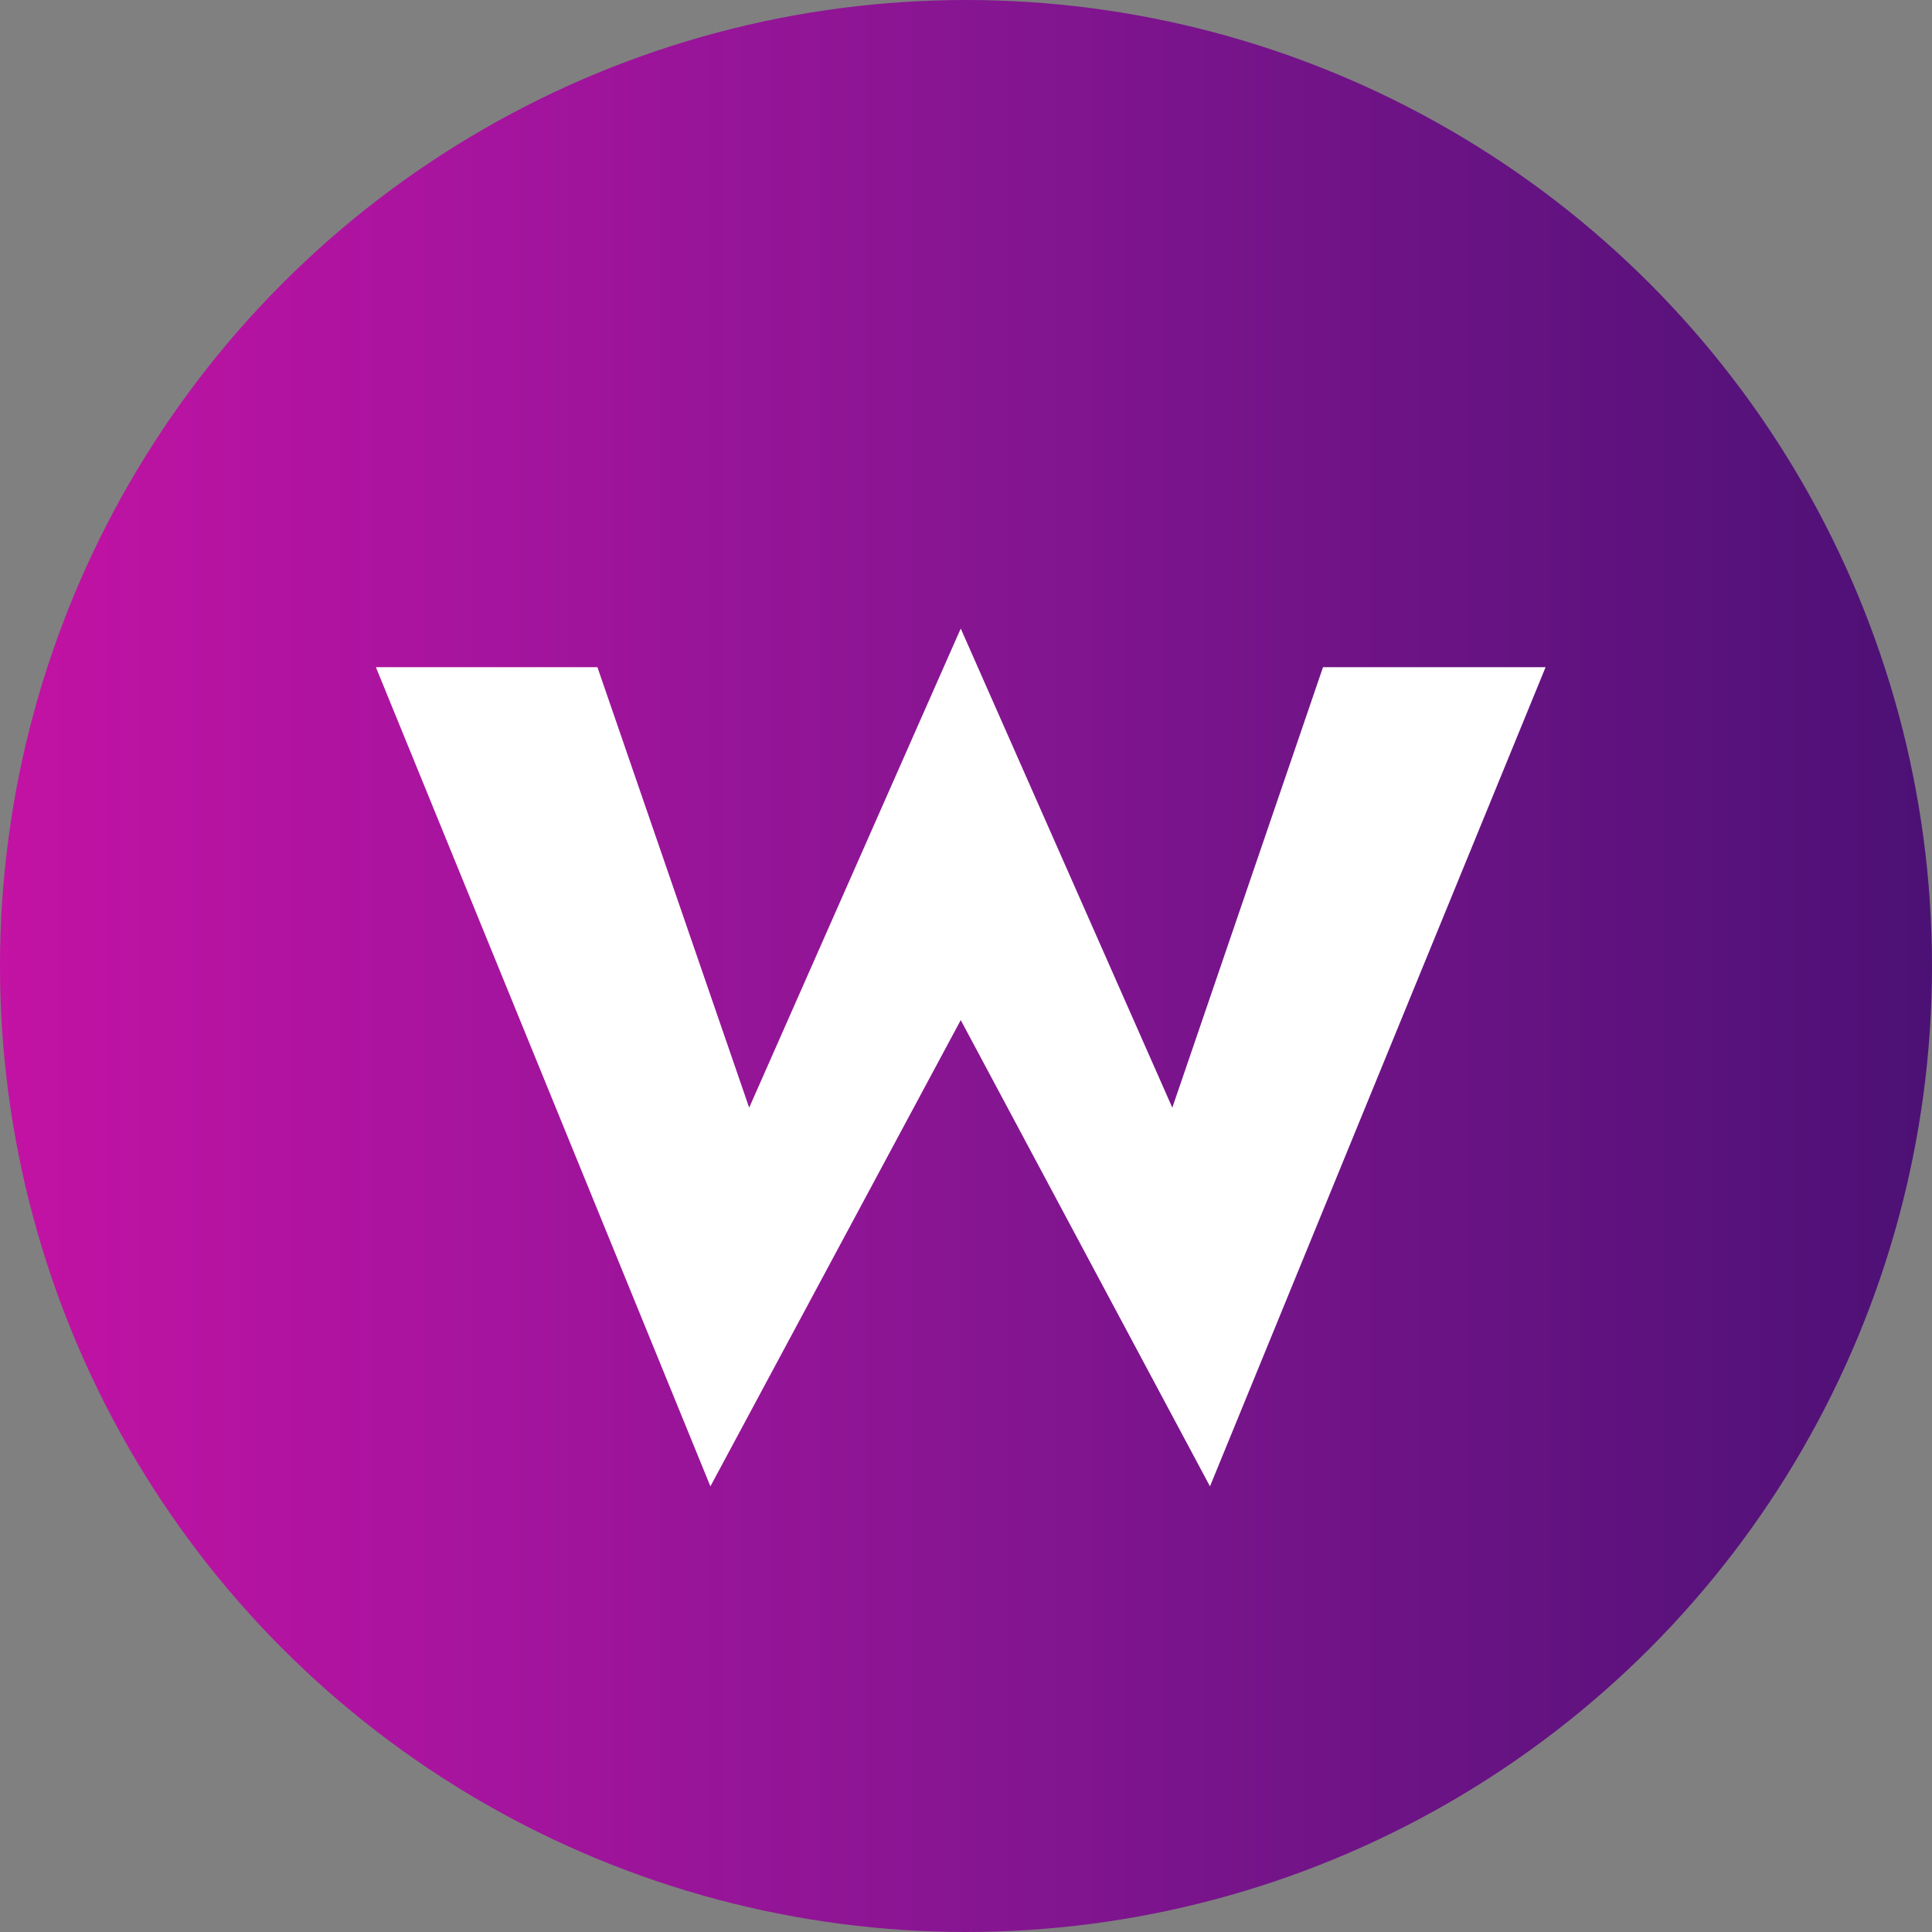
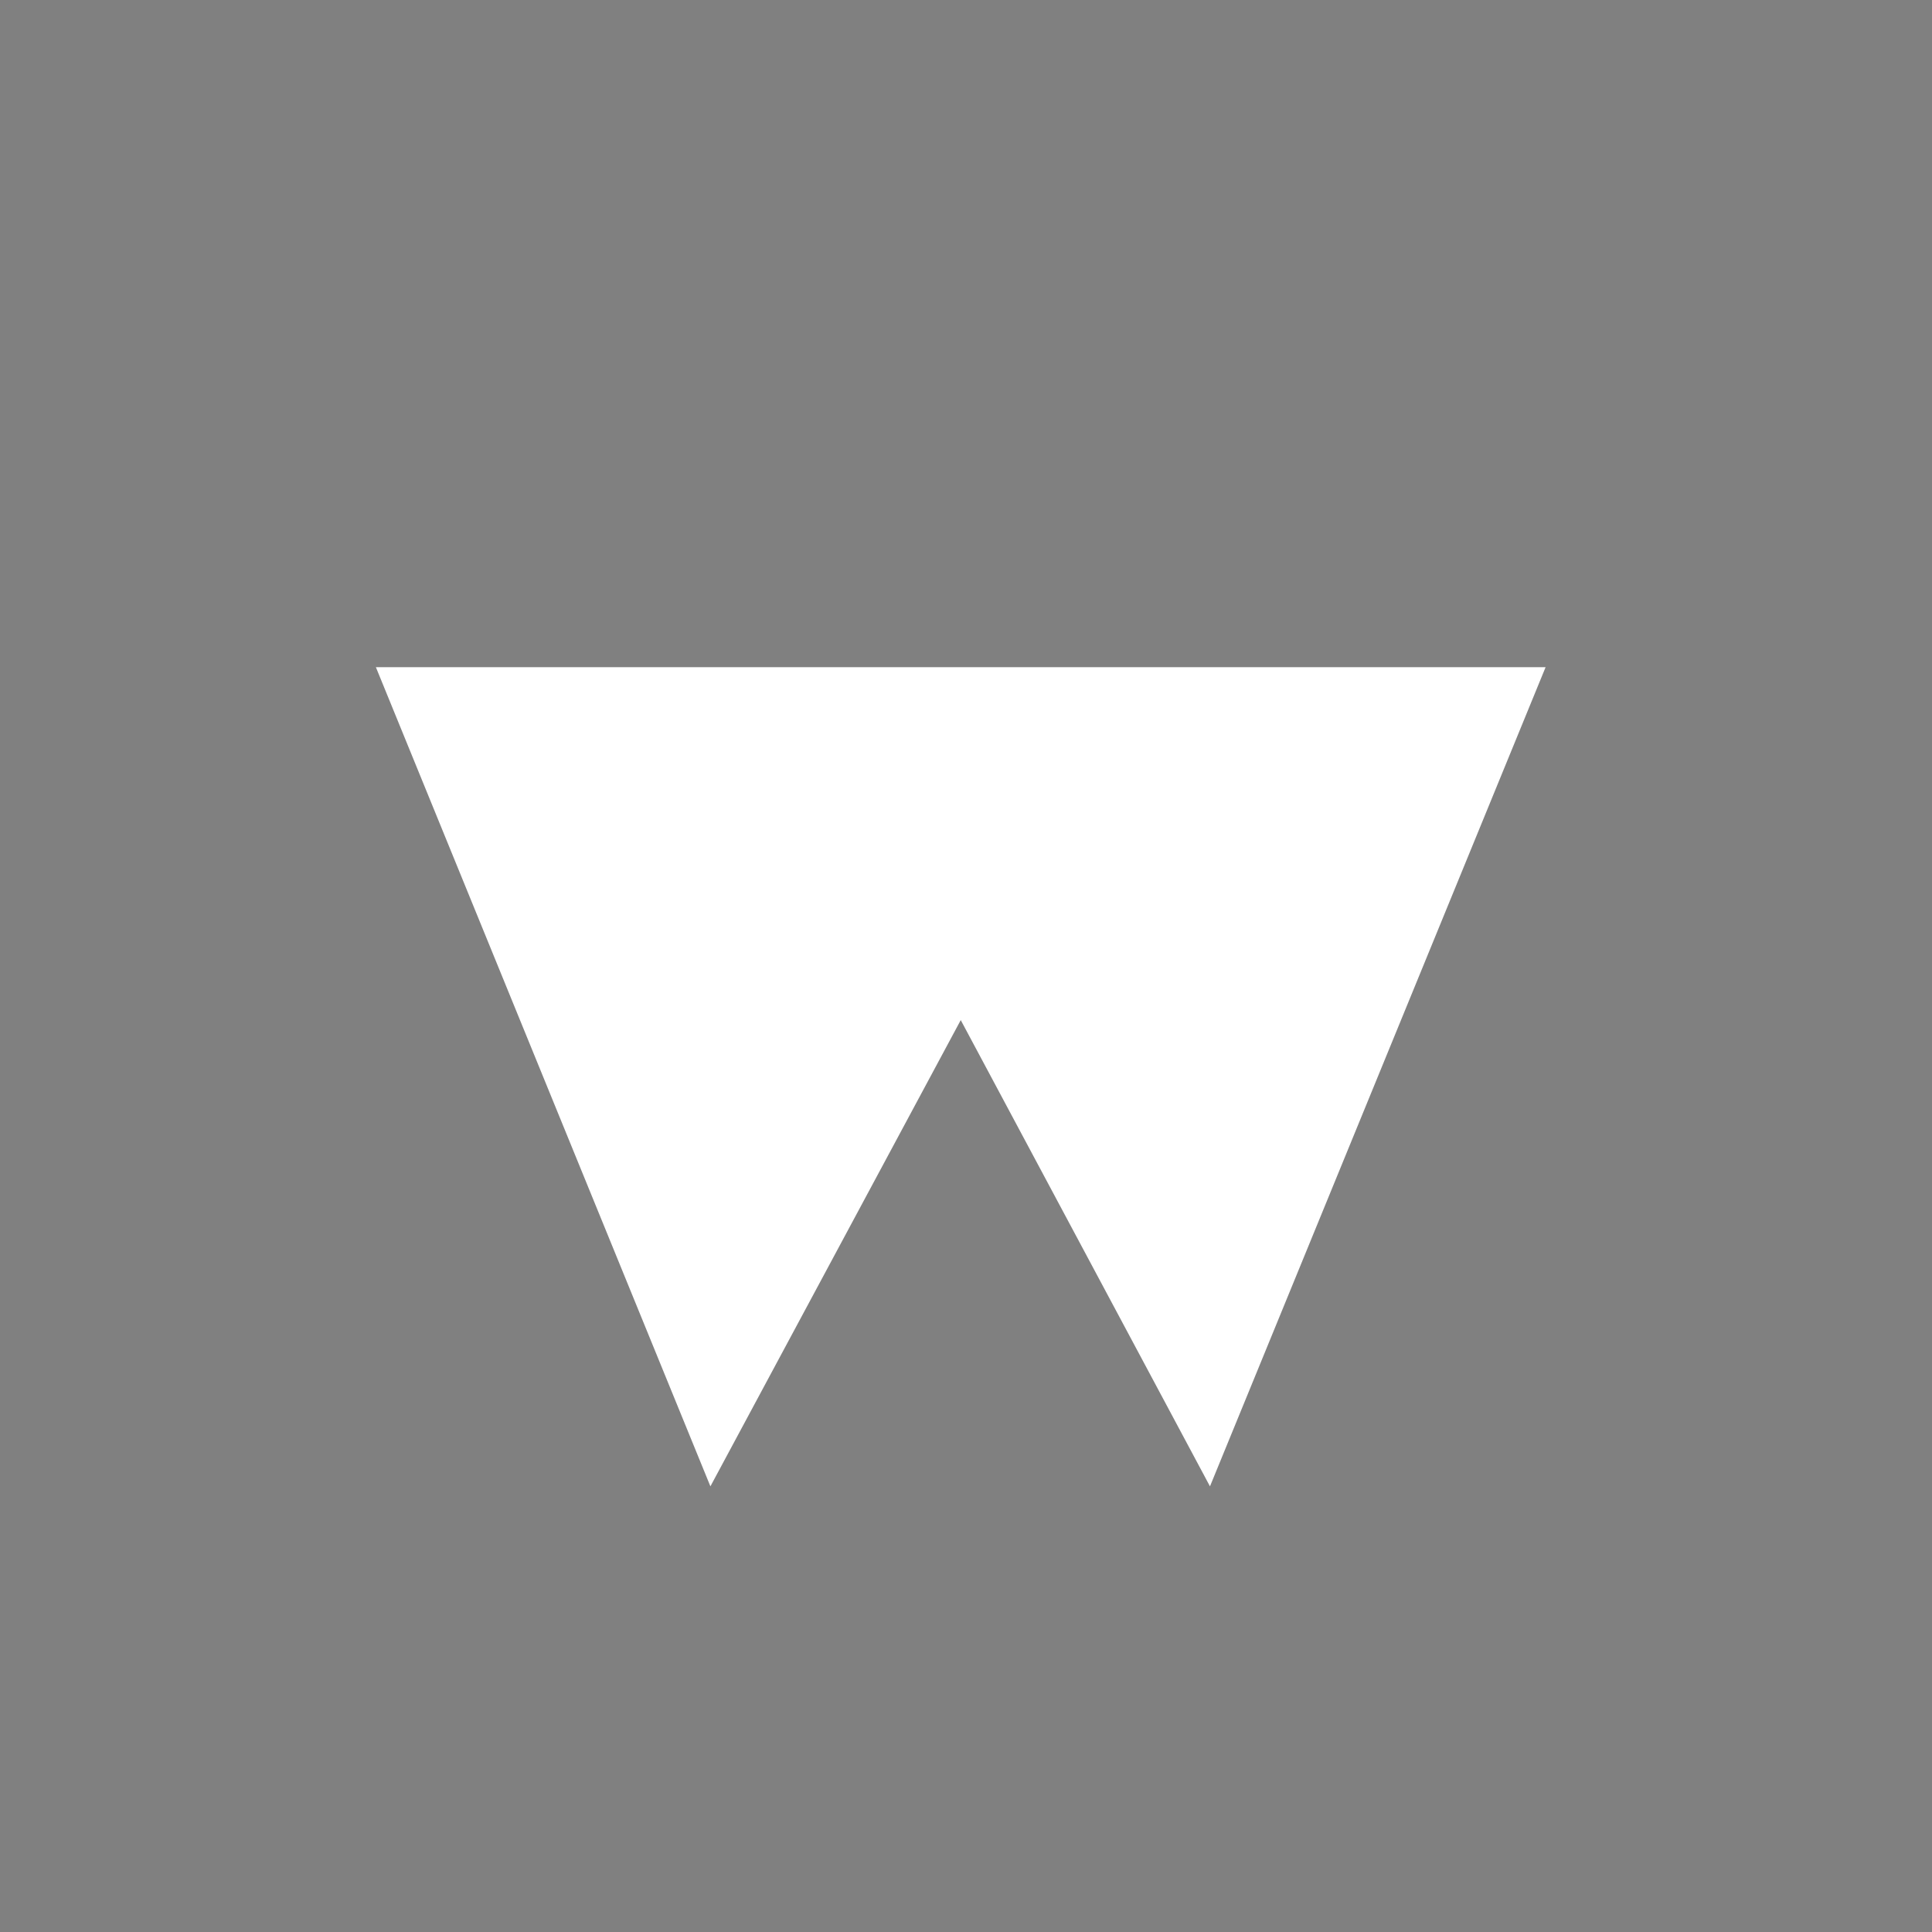
<svg xmlns="http://www.w3.org/2000/svg" id="w" width="75" height="75" viewBox="0 0 75 75">
  <rect x="0" y="0" width="75" height="75" fill="#808080" stroke="none" />
  <defs>
    <style> .cls-1 { fill: url(#linear-gradient); } .cls-2 { fill: #fff; fill-rule: evenodd; } </style>
    <linearGradient id="linear-gradient" x1="75" y1="37.5" x2="0" y2="37.5" gradientUnits="userSpaceOnUse">
      <stop offset="0" stop-color="#4c1175" />
      <stop offset="0.244" stop-color="#691384" />
      <stop offset="0.499" stop-color="#871592" />
      <stop offset="0.751" stop-color="#a6149e" />
      <stop offset="1" stop-color="#c312a4" />
    </linearGradient>
  </defs>
-   <circle id="Эллипс_599" data-name="Эллипс 599" class="cls-1" cx="37.5" cy="37.5" r="37.5" />
-   <path id="W-2" data-name="W" class="cls-2" d="M974.359,13501.9H983l-13.029,31.8-9.675-18.1-9.718,18.1-12.986-31.8h8.6l5.891,17.1,8.213-18.6,8.213,18.6Z" transform="translate(-923 -13476)" />
+   <path id="W-2" data-name="W" class="cls-2" d="M974.359,13501.9H983l-13.029,31.8-9.675-18.1-9.718,18.1-12.986-31.8h8.6Z" transform="translate(-923 -13476)" />
</svg>